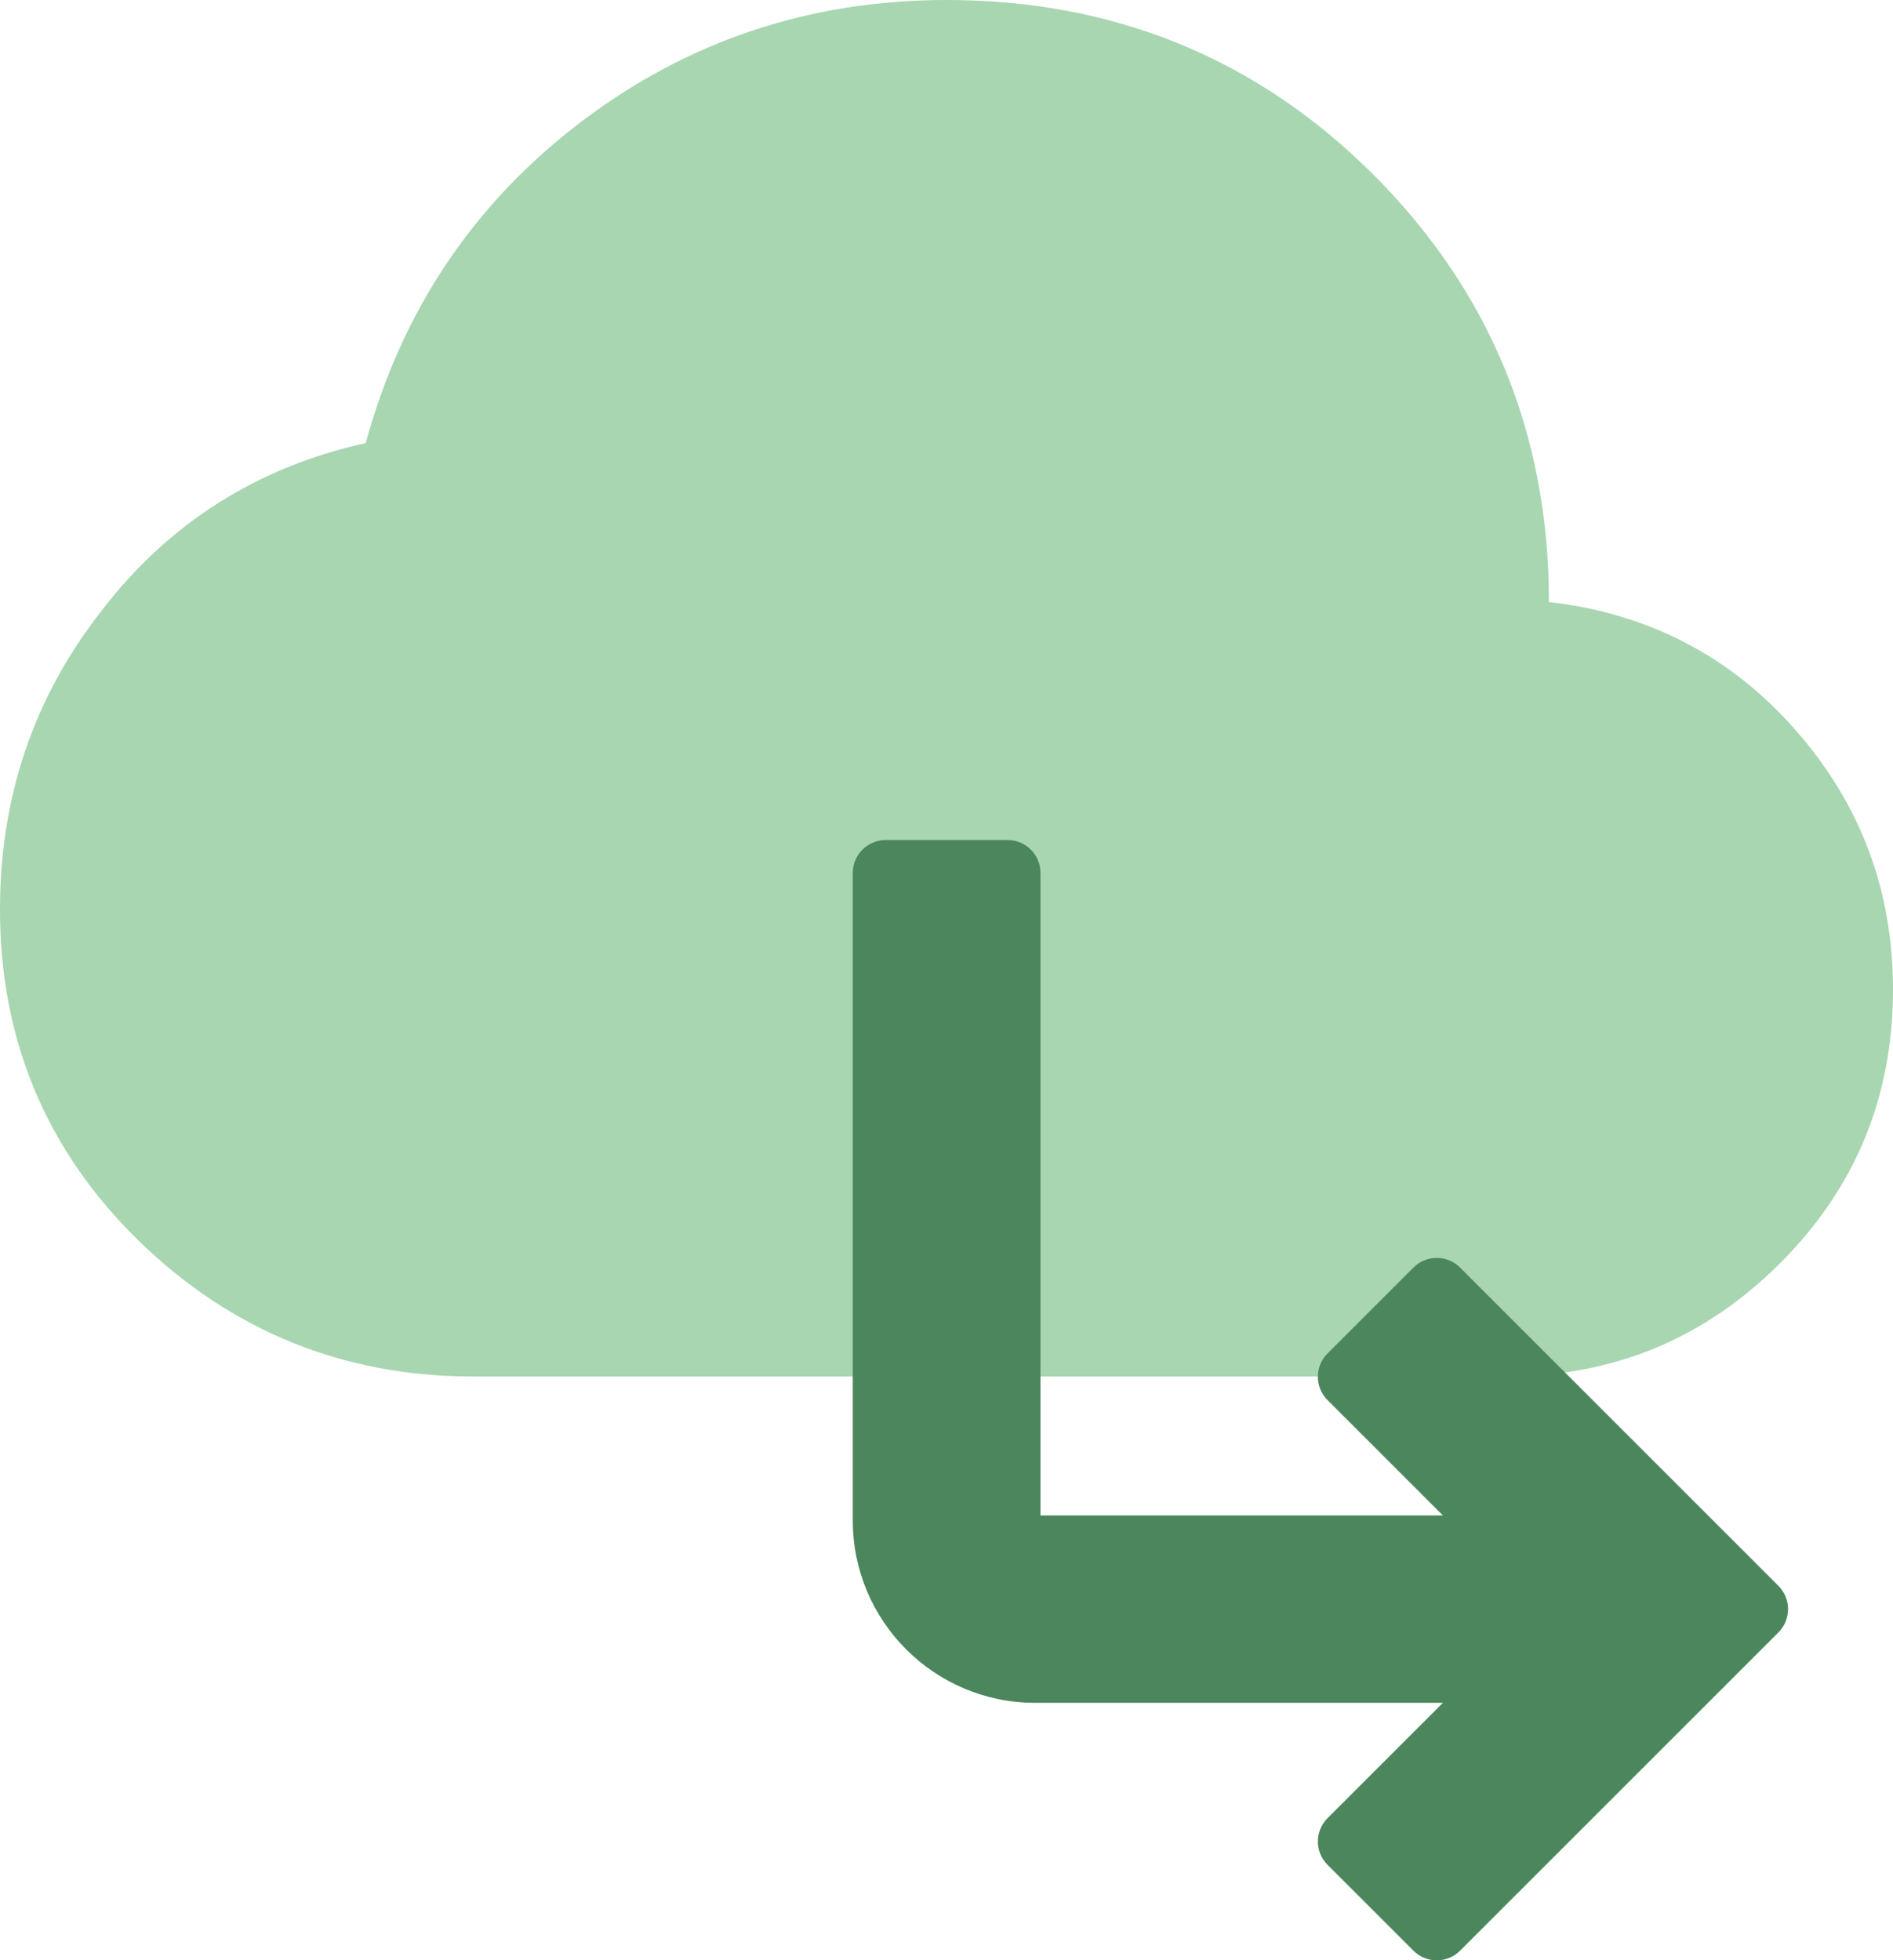
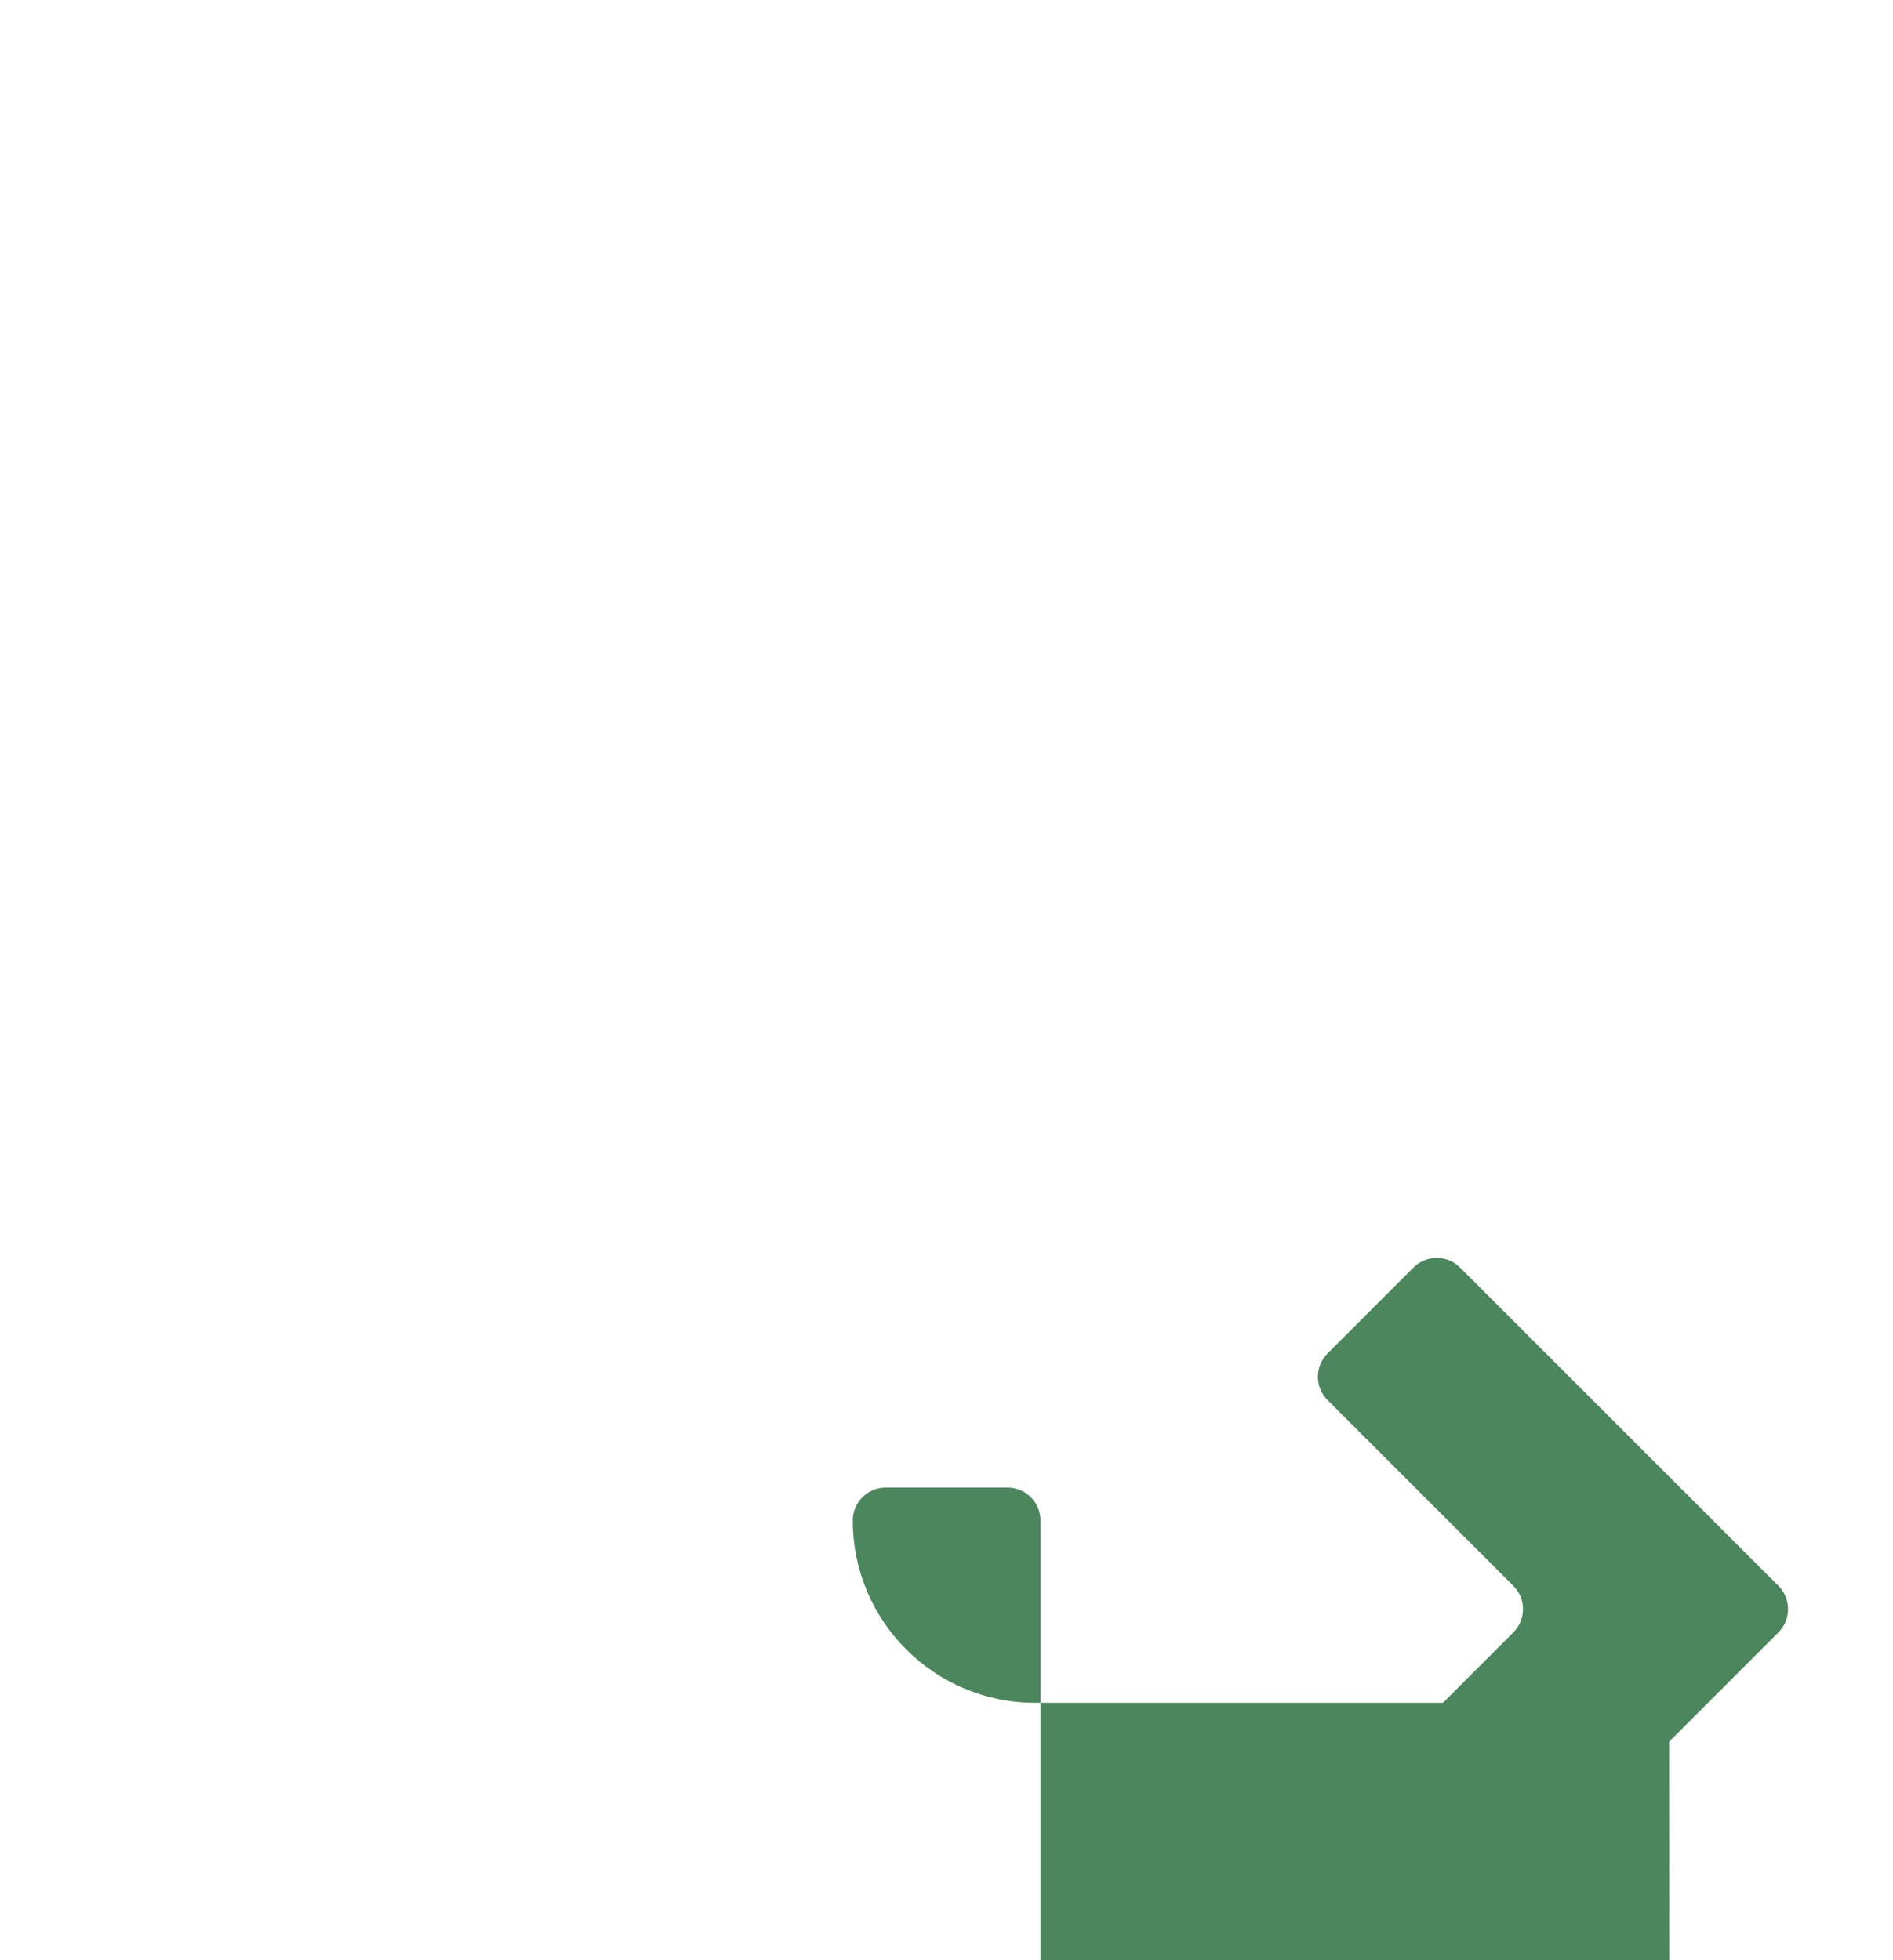
<svg xmlns="http://www.w3.org/2000/svg" id="Layer_2" viewBox="0 0 70.7 73.23">
  <defs>
    <style>.cls-1{fill:#4b865c;}.cls-1,.cls-2{stroke-width:0px;}.cls-2{fill:#a7d6b0;}</style>
  </defs>
  <g id="Layer_1-2">
-     <path class="cls-2" d="M70.7,36.96c0,4.02-1.41,7.42-4.21,10.22-2.83,2.83-6.23,4.24-10.25,4.24H17.67c-4.85,0-9.03-1.7-12.5-5.08-3.44-3.37-5.17-7.49-5.17-12.37,0-4.18,1.25-7.91,3.79-11.15,2.51-3.28,5.82-5.37,9.87-6.27,1.35-4.95,4.02-8.93,8.03-11.99C25.71,1.51,30.27,0,35.35,0c6.27,0,11.6,2.19,15.94,6.52,4.37,4.37,6.56,9.71,6.56,15.97,3.7.42,6.78,2.02,9.19,4.76,2.44,2.76,3.66,6.01,3.66,9.71Z" />
    <path class="cls-1" d="M52.79,72.87l-3.21-3.21c-.48-.48-.48-1.26,0-1.74l6.94-6.94c.48-.48.48-1.26,0-1.74l-6.94-6.94c-.48-.48-.48-1.26,0-1.74l3.21-3.21c.48-.48,1.26-.48,1.74,0l11.89,11.89c.48.48.48,1.26,0,1.74l-11.89,11.89c-.48.48-1.26.48-1.74,0Z" />
-     <path class="cls-1" d="M62.34,63.61h-23.68c-3.76,0-6.81-3.05-6.81-6.81v-24.19c0-.68.55-1.23,1.23-1.23h4.55c.68,0,1.23.55,1.23,1.23v24h23.49v7Z" />
+     <path class="cls-1" d="M62.34,63.61h-23.68c-3.76,0-6.81-3.05-6.81-6.81c0-.68.55-1.23,1.23-1.23h4.55c.68,0,1.23.55,1.23,1.23v24h23.49v7Z" />
  </g>
</svg>